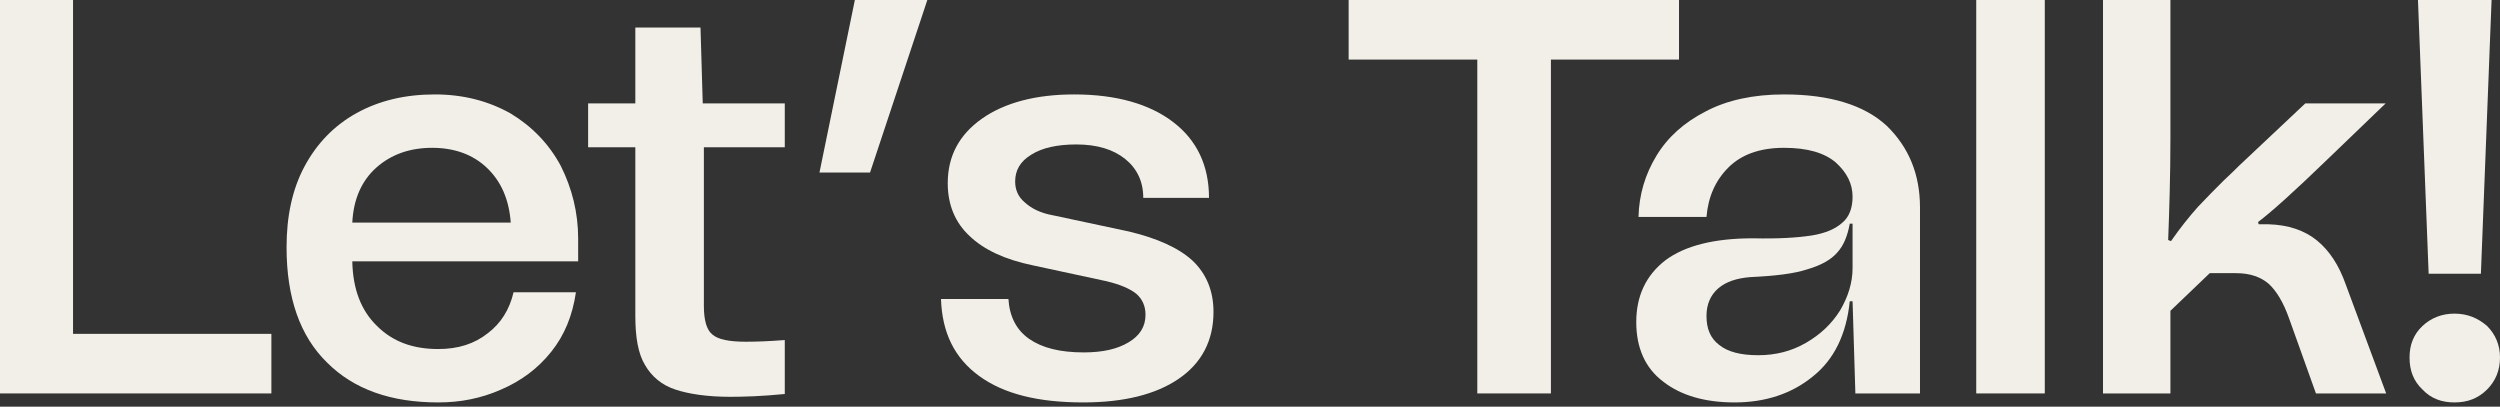
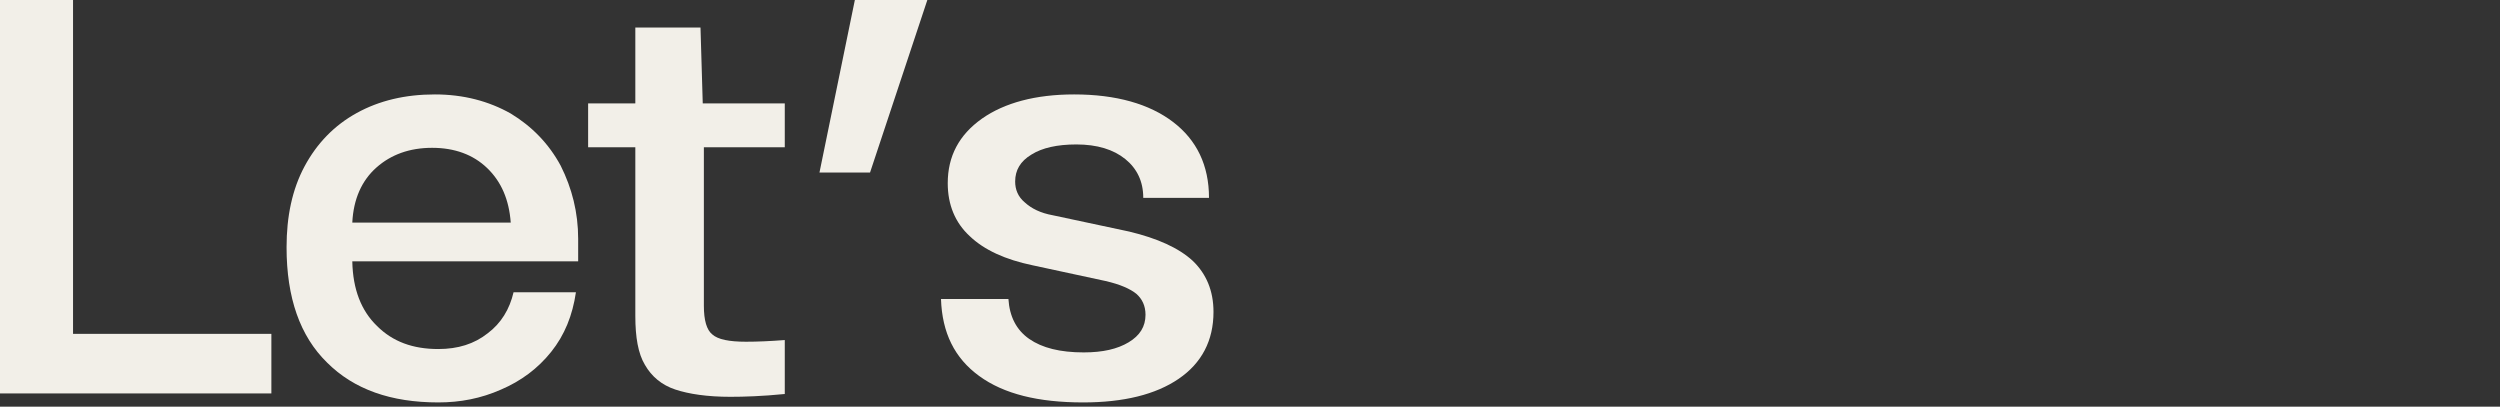
<svg xmlns="http://www.w3.org/2000/svg" fill="none" height="100%" overflow="visible" preserveAspectRatio="none" style="display: block;" viewBox="0 0 375 61" width="100%">
  <rect x="0" y="0" width="375" height="61" fill="#333333" stroke="none" />
  <g id="Lets Talk!">
    <path d="M10.956 0H0V59.015H40.706V50.079H10.956V0Z" fill="#F2EFE8" />
    <path d="M86.725 39.203V35.831C86.725 31.868 85.798 28.243 84.112 24.871C82.342 21.583 79.814 18.969 76.611 17.03C73.325 15.175 69.532 14.164 65.234 14.164C60.767 14.164 56.891 15.091 53.519 16.946C50.148 18.801 47.536 21.498 45.682 24.955C43.828 28.412 42.985 32.458 42.985 37.095C42.985 44.683 45.007 50.416 49.053 54.378C53.098 58.425 58.66 60.364 65.74 60.364C69.026 60.364 72.145 59.774 75.179 58.425C78.128 57.16 80.657 55.306 82.679 52.776C84.702 50.247 85.882 47.297 86.388 43.84H77.033C76.443 46.369 75.179 48.477 73.156 49.994C71.133 51.596 68.689 52.355 65.74 52.355C61.947 52.355 58.913 51.259 56.553 48.898C54.194 46.622 52.929 43.418 52.845 39.203H86.725ZM56.469 25.124C58.66 23.185 61.441 22.173 64.813 22.173C68.184 22.173 70.965 23.185 73.072 25.208C75.179 27.231 76.359 29.929 76.611 33.386H52.845C53.014 29.845 54.278 27.063 56.469 25.124Z" fill="#F2EFE8" />
    <path d="M117.716 22.089V15.513H105.412L105.075 4.131H95.299V15.513H88.219V22.089H95.299V47.381C95.299 50.584 95.72 53.029 96.731 54.716C97.743 56.486 99.26 57.751 101.282 58.425C103.305 59.1 106.086 59.521 109.541 59.521C111.564 59.521 114.345 59.437 117.716 59.1V51.006C115.525 51.175 113.587 51.259 111.901 51.259C109.373 51.259 107.687 50.922 106.845 50.163C106.002 49.489 105.58 48.055 105.58 45.863V22.089H117.716Z" fill="#F2EFE8" />
    <path d="M122.92 25.882H130.505L139.101 0H128.229L122.92 25.882Z" fill="#F2EFE8" />
    <path d="M146.88 56.402C150.588 59.1 155.729 60.364 162.472 60.364C168.54 60.364 173.343 59.184 176.799 56.823C180.254 54.463 182.024 51.09 182.024 46.791C182.024 43.587 180.928 41.058 178.906 39.119C176.799 37.18 173.596 35.746 169.382 34.735L157.921 32.29C156.067 31.953 154.718 31.278 153.707 30.351C152.695 29.508 152.274 28.412 152.274 27.231C152.274 25.545 153.033 24.196 154.718 23.185C156.319 22.173 158.595 21.667 161.46 21.667C164.579 21.667 167.023 22.426 168.792 23.859C170.562 25.292 171.489 27.231 171.489 29.676H181.35C181.35 24.786 179.496 20.993 175.956 18.295C172.416 15.597 167.444 14.164 161.123 14.164C155.308 14.164 150.673 15.428 147.302 17.789C143.846 20.234 142.161 23.438 142.161 27.484C142.161 30.688 143.256 33.386 145.448 35.409C147.639 37.517 150.841 38.95 154.887 39.793L165.843 42.154C168.034 42.66 169.551 43.334 170.478 44.093C171.321 44.852 171.826 45.863 171.826 47.212C171.826 48.983 170.984 50.332 169.298 51.343C167.613 52.355 165.421 52.861 162.556 52.861C159.016 52.861 156.319 52.186 154.381 50.837C152.443 49.489 151.431 47.465 151.263 44.852H141.149C141.318 49.91 143.172 53.704 146.88 56.402Z" fill="#F2EFE8" />
-     <path d="M251.851 0H202.296V8.937H221.595V59.015H232.636V8.937H251.851V0Z" fill="#F2EFE8" />
-     <path d="M249.82 39.034C246.871 41.311 245.438 44.43 245.438 48.308C245.438 52.186 246.786 55.221 249.483 57.245C252.18 59.352 255.804 60.364 260.187 60.364C264.738 60.364 268.699 59.1 271.901 56.486C275.104 53.957 276.958 50.163 277.463 45.189H277.885L278.306 59.015H287.998V31.11C287.998 26.135 286.313 22.089 283.026 18.885C279.655 15.765 274.514 14.164 267.603 14.164C263.052 14.164 259.091 15.007 255.888 16.693C252.602 18.379 250.158 20.571 248.472 23.353C246.786 26.135 245.859 29.17 245.775 32.543H255.973C256.226 29.508 257.321 27.063 259.26 25.124C261.198 23.185 263.979 22.173 267.603 22.173C271.143 22.173 273.671 22.932 275.357 24.365C277.042 25.882 277.885 27.569 277.885 29.508C277.885 31.194 277.379 32.543 276.368 33.386C275.356 34.313 273.84 34.988 271.733 35.325C269.541 35.662 266.676 35.831 262.968 35.746C257.153 35.746 252.77 36.842 249.82 39.034ZM257.911 51.765C256.563 50.753 255.973 49.32 255.973 47.381C255.973 45.695 256.563 44.261 257.743 43.25C258.922 42.238 260.524 41.732 262.546 41.564C266.255 41.395 269.12 41.058 271.143 40.383C273.165 39.793 274.682 38.95 275.609 37.854C276.536 36.842 277.126 35.409 277.463 33.554H277.885V40.215C277.885 42.407 277.211 44.514 276.031 46.538C274.767 48.561 273.081 50.163 270.89 51.428C268.699 52.692 266.339 53.282 263.726 53.282C261.114 53.282 259.175 52.776 257.911 51.765Z" fill="#F2EFE8" />
-     <path d="M296.436 59.015H306.718V0H296.436V59.015Z" fill="#F2EFE8" />
-     <path d="M315.45 59.015H325.563V46.622L331.463 40.974H335.424C337.531 40.974 339.132 41.564 340.312 42.575C341.492 43.671 342.503 45.358 343.346 47.718L347.391 59.015H357.926L351.858 42.66C350.847 39.793 349.414 37.601 347.56 36.084C345.706 34.566 343.262 33.723 340.228 33.639H338.795L338.711 33.301C340.733 31.784 344.189 28.665 349.077 23.943L357.842 15.513H345.79L335.845 24.871C335.424 25.292 334.665 26.051 333.485 27.147C332.306 28.327 331.041 29.592 329.693 31.025C328.345 32.543 326.996 34.229 325.648 36.168L325.226 35.999C325.395 31.531 325.563 26.388 325.563 20.571V0H315.45V59.015Z" fill="#F2EFE8" />
-     <path d="M364.297 41.058H372.135L373.736 0H362.695L364.297 41.058ZM363.37 58.425C364.634 59.774 366.235 60.364 368.174 60.364C370.112 60.364 371.713 59.774 373.062 58.425C374.326 57.16 375 55.559 375 53.62C375 51.765 374.326 50.163 373.062 48.898C371.713 47.718 370.112 47.044 368.174 47.044C366.235 47.044 364.634 47.718 363.37 48.898C362.021 50.163 361.431 51.765 361.431 53.62C361.431 55.559 362.021 57.16 363.37 58.425Z" fill="#F2EFE8" />
  </g>
</svg>